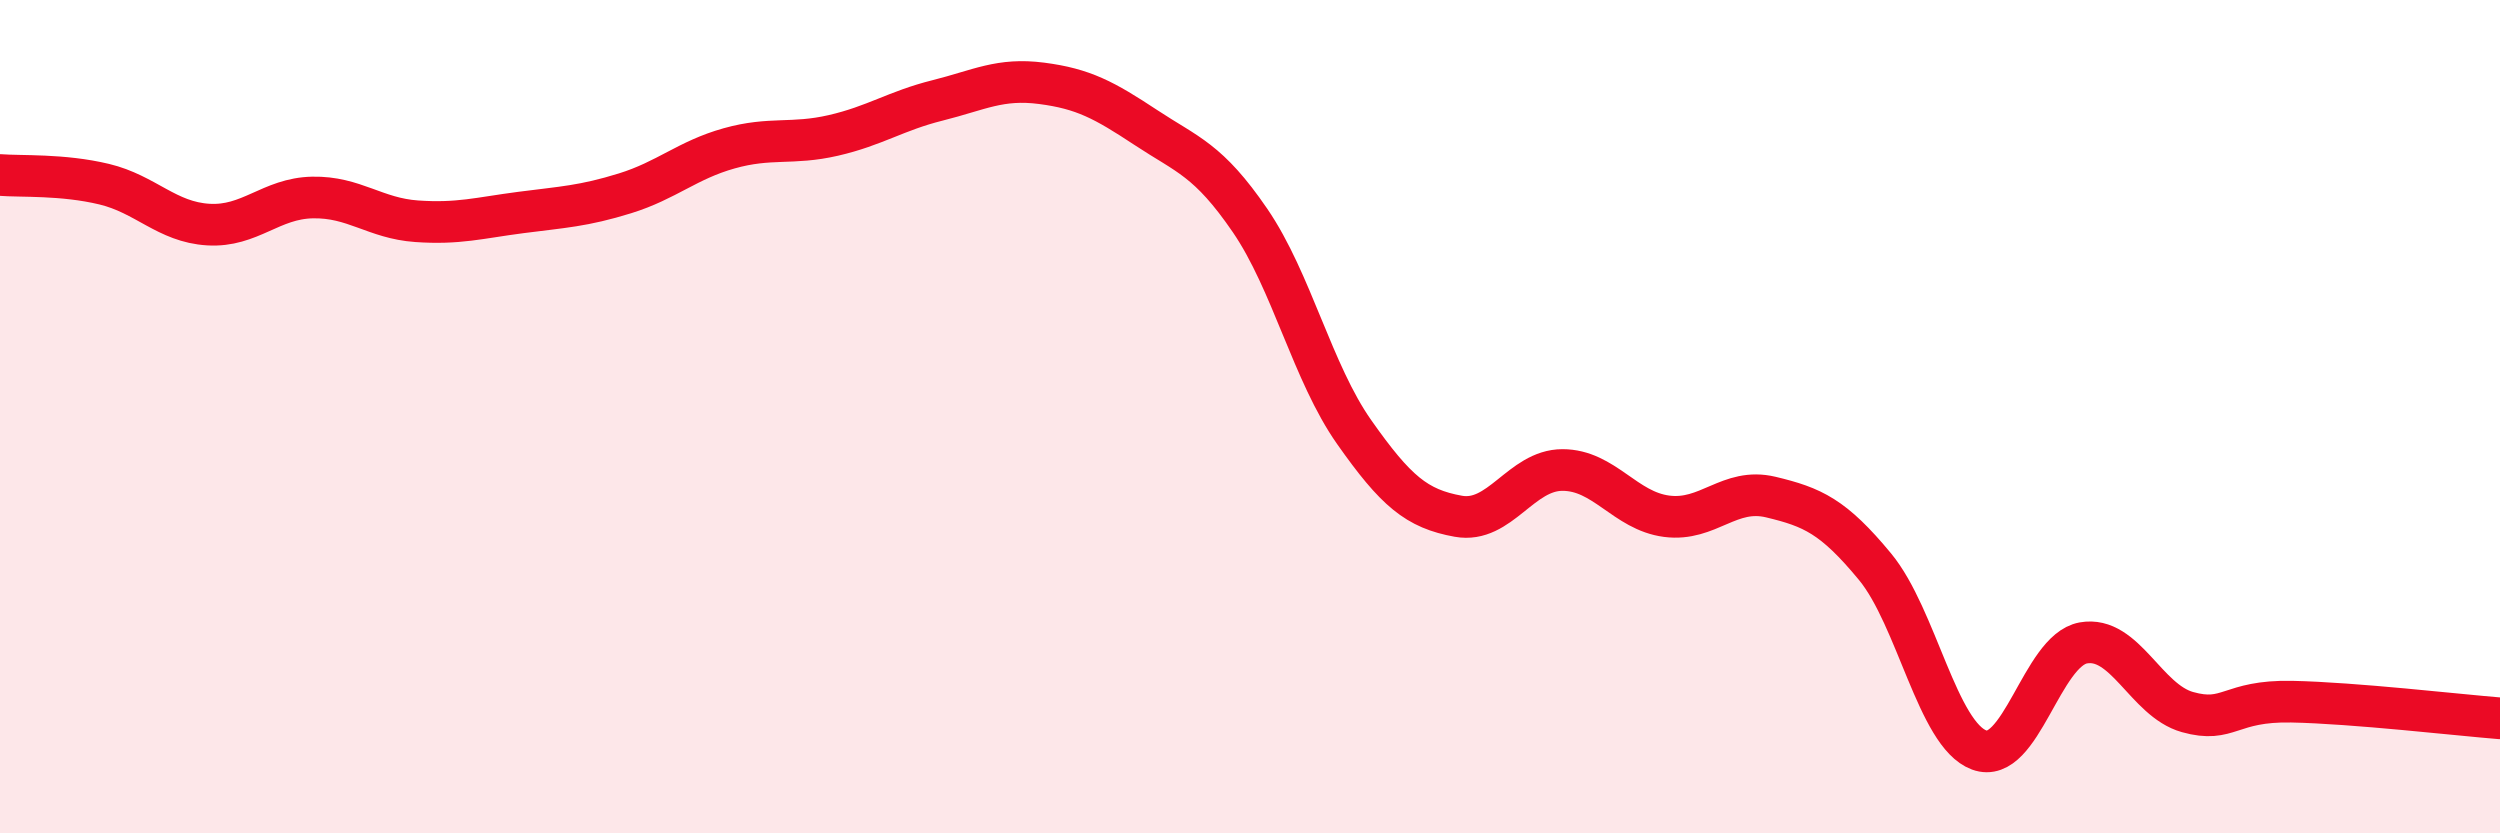
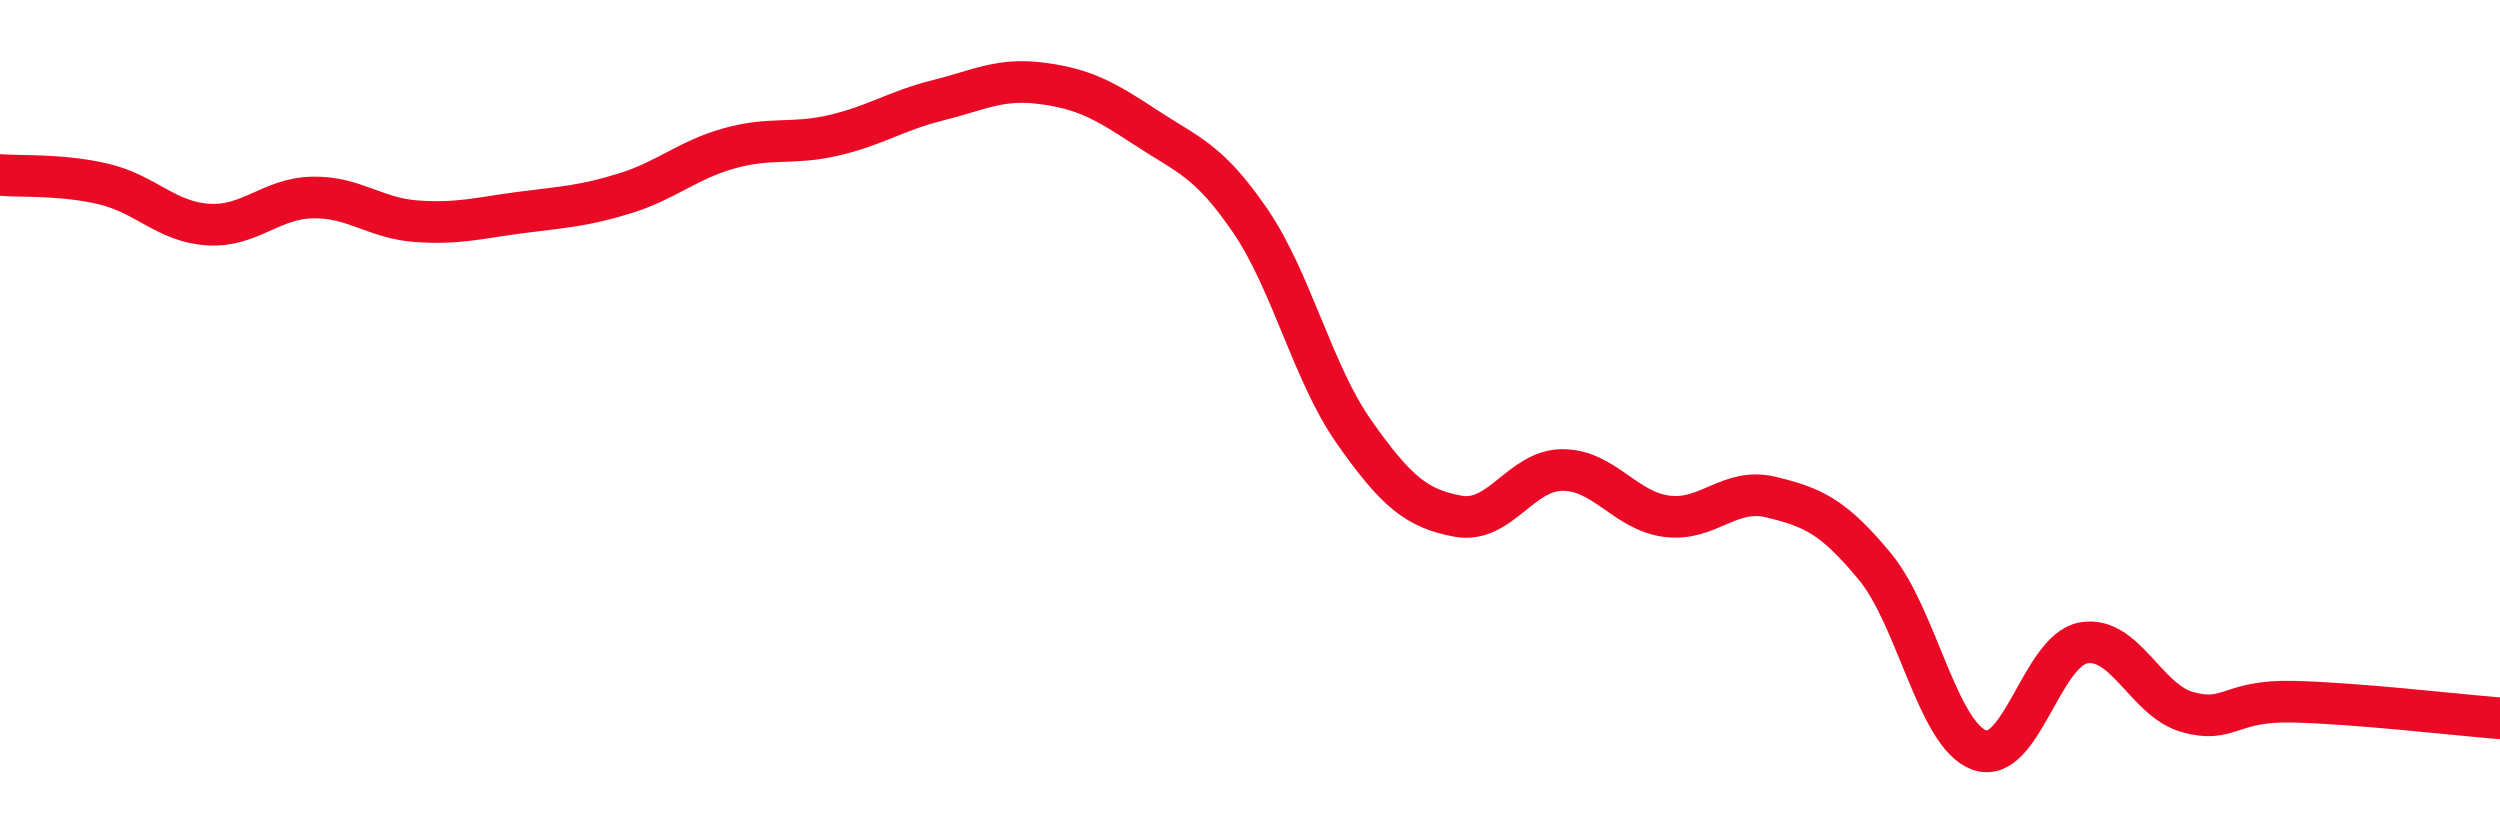
<svg xmlns="http://www.w3.org/2000/svg" width="60" height="20" viewBox="0 0 60 20">
-   <path d="M 0,4.2 C 0.5,4.24 1.5,4.18 2.5,4.42 C 3.5,4.66 4,5.33 5,5.39 C 6,5.45 6.5,4.76 7.5,4.74 C 8.5,4.72 9,5.24 10,5.31 C 11,5.38 11.5,5.23 12.5,5.1 C 13.5,4.97 14,4.95 15,4.64 C 16,4.33 16.5,3.84 17.5,3.56 C 18.5,3.28 19,3.48 20,3.25 C 21,3.02 21.5,2.66 22.5,2.41 C 23.5,2.16 24,1.87 25,2 C 26,2.13 26.5,2.4 27.5,3.06 C 28.5,3.72 29,3.83 30,5.29 C 31,6.75 31.5,8.95 32.5,10.37 C 33.5,11.79 34,12.21 35,12.39 C 36,12.57 36.5,11.28 37.5,11.28 C 38.5,11.28 39,12.26 40,12.39 C 41,12.52 41.5,11.69 42.5,11.93 C 43.5,12.17 44,12.39 45,13.6 C 46,14.81 46.5,17.63 47.5,18 C 48.5,18.37 49,15.61 50,15.43 C 51,15.25 51.5,16.81 52.5,17.09 C 53.5,17.37 53.5,16.81 55,16.84 C 56.5,16.87 59,17.16 60,17.24L60 20L0 20Z" fill="#EB0A25" opacity="0.1" stroke-linecap="round" stroke-linejoin="round" />
  <path d="M 0,4.2 C 0.5,4.24 1.5,4.18 2.5,4.42 C 3.5,4.66 4,5.33 5,5.39 C 6,5.45 6.5,4.76 7.5,4.74 C 8.5,4.72 9,5.24 10,5.31 C 11,5.38 11.5,5.23 12.5,5.1 C 13.5,4.97 14,4.95 15,4.64 C 16,4.33 16.5,3.84 17.5,3.56 C 18.5,3.28 19,3.48 20,3.25 C 21,3.02 21.5,2.66 22.5,2.41 C 23.5,2.16 24,1.87 25,2 C 26,2.13 26.5,2.4 27.5,3.06 C 28.5,3.72 29,3.83 30,5.29 C 31,6.75 31.5,8.95 32.5,10.37 C 33.5,11.79 34,12.21 35,12.39 C 36,12.57 36.5,11.28 37.5,11.28 C 38.5,11.28 39,12.26 40,12.39 C 41,12.52 41.5,11.69 42.5,11.93 C 43.5,12.17 44,12.39 45,13.6 C 46,14.81 46.5,17.63 47.5,18 C 48.5,18.37 49,15.61 50,15.43 C 51,15.25 51.5,16.81 52.5,17.09 C 53.5,17.37 53.5,16.81 55,16.84 C 56.5,16.87 59,17.16 60,17.24" stroke="#EB0A25" stroke-width="1" fill="none" stroke-linecap="round" stroke-linejoin="round" />
</svg>